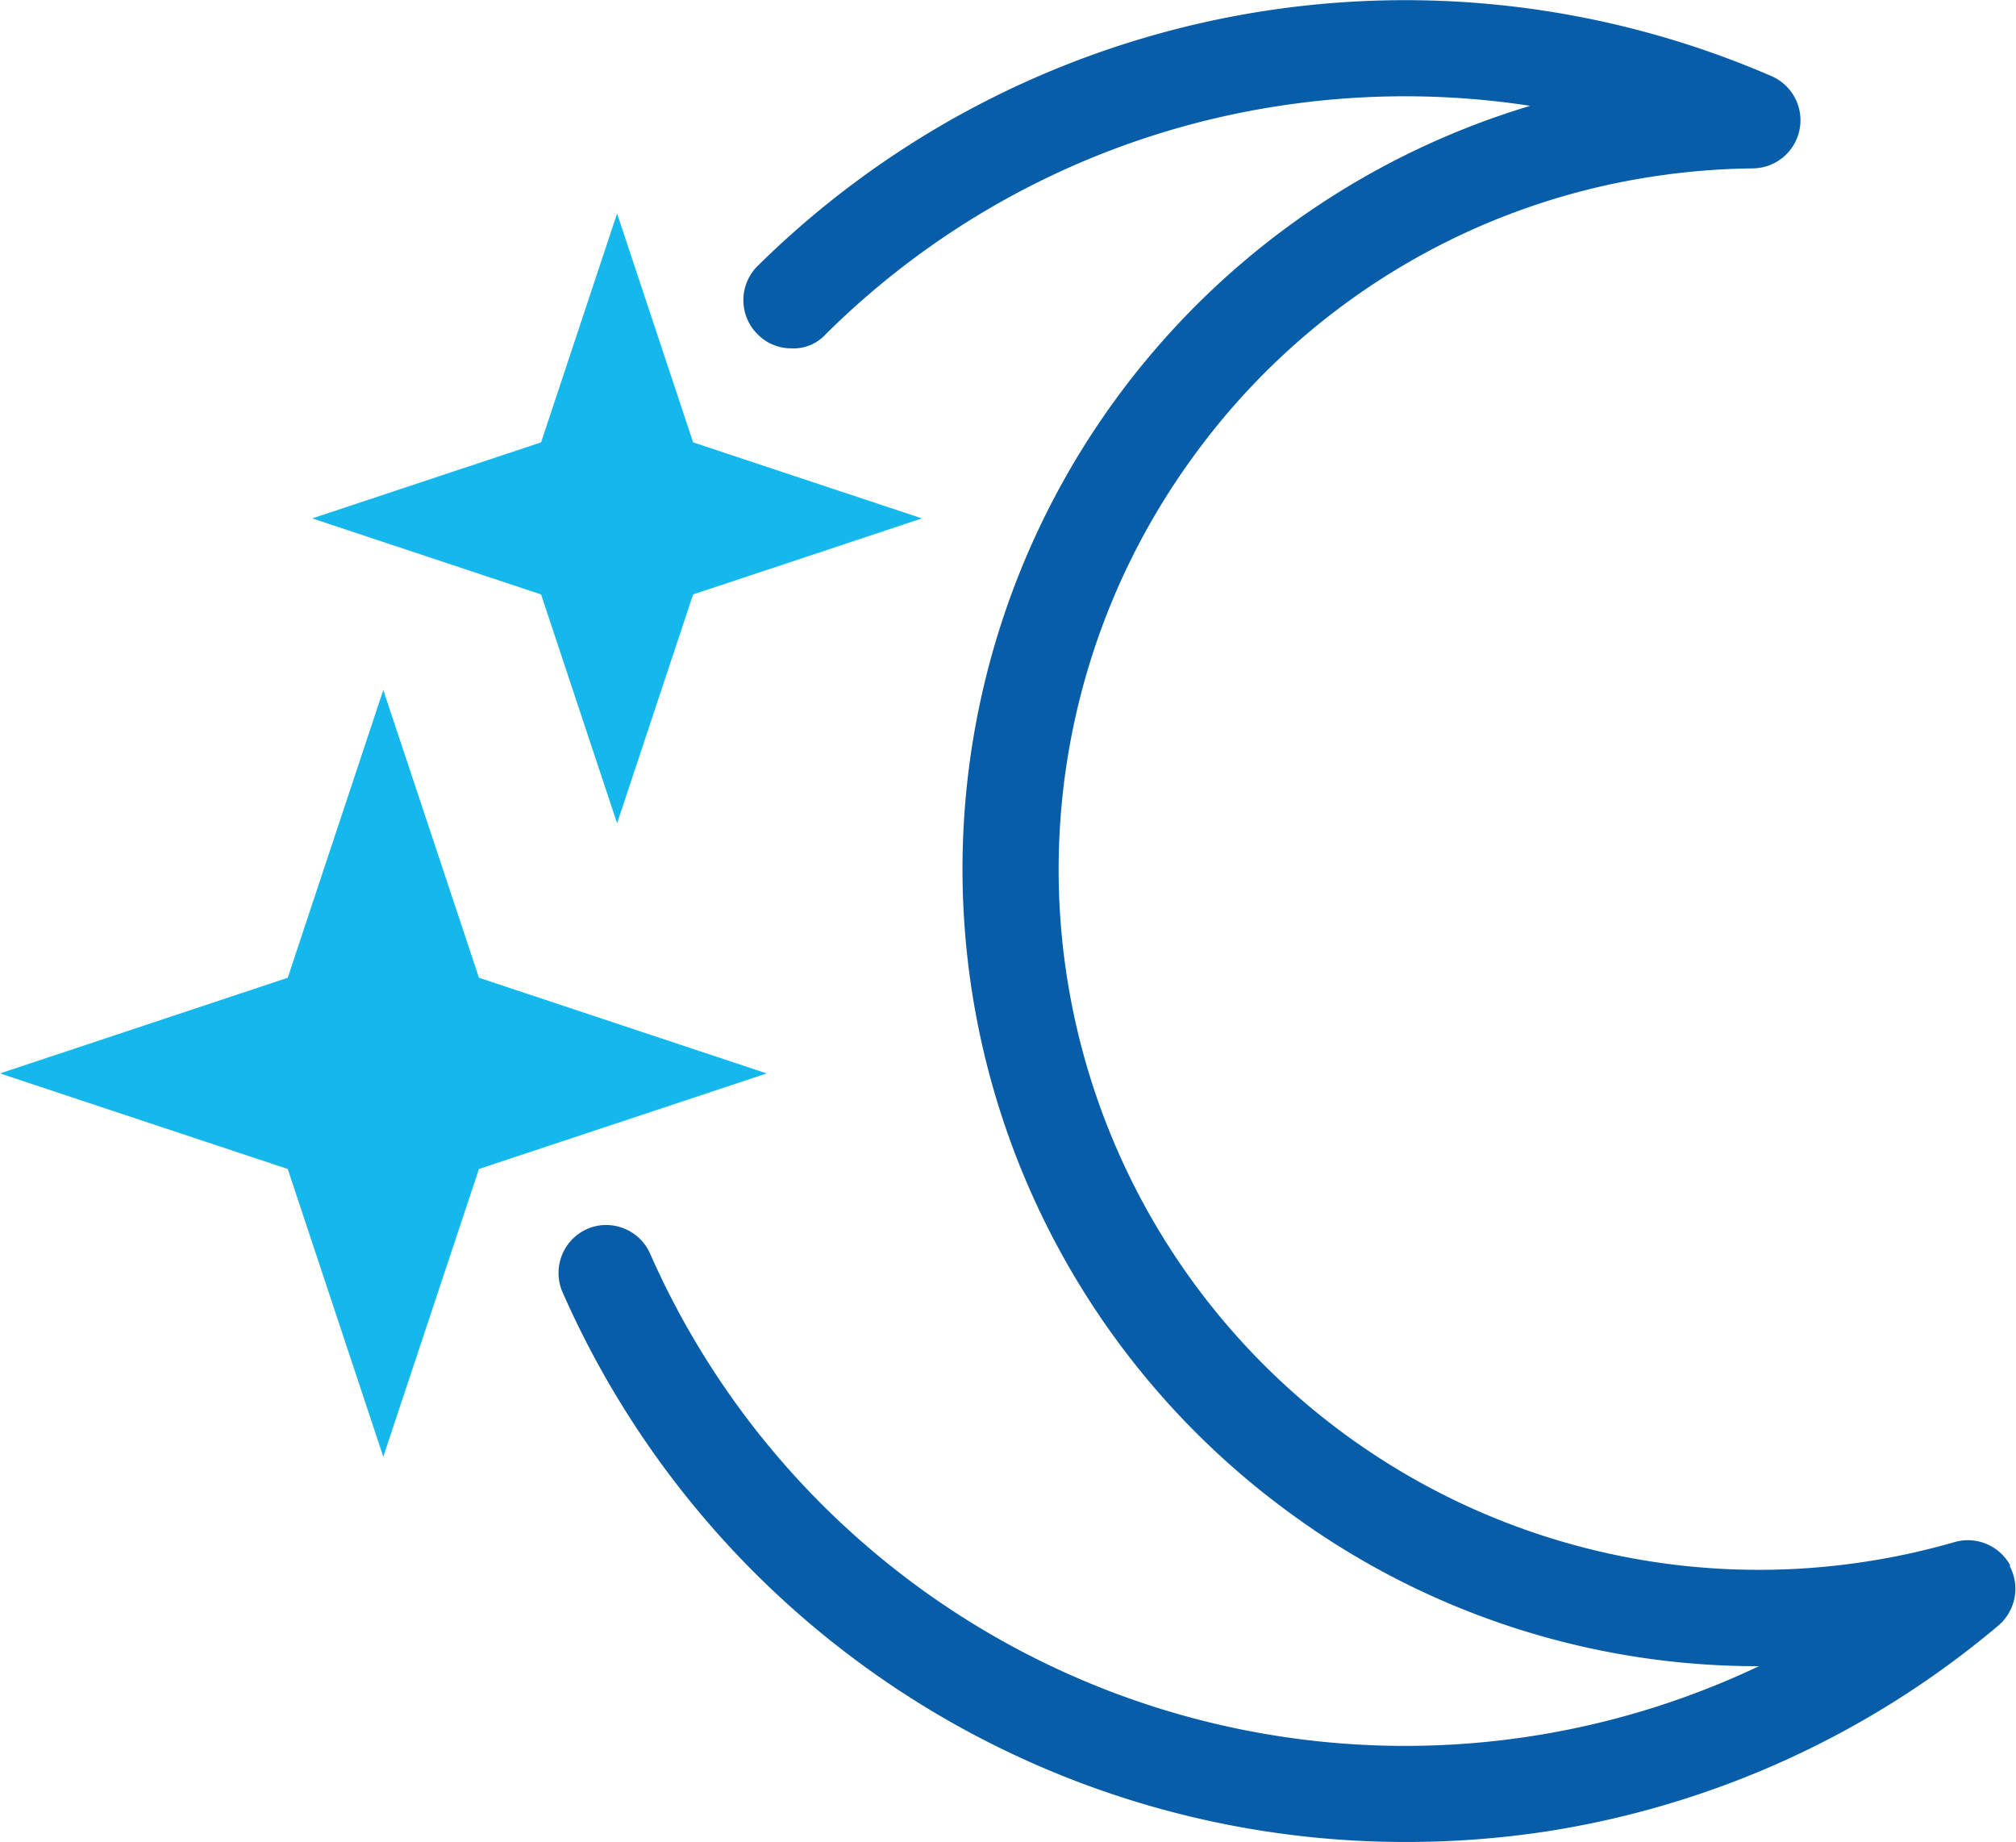
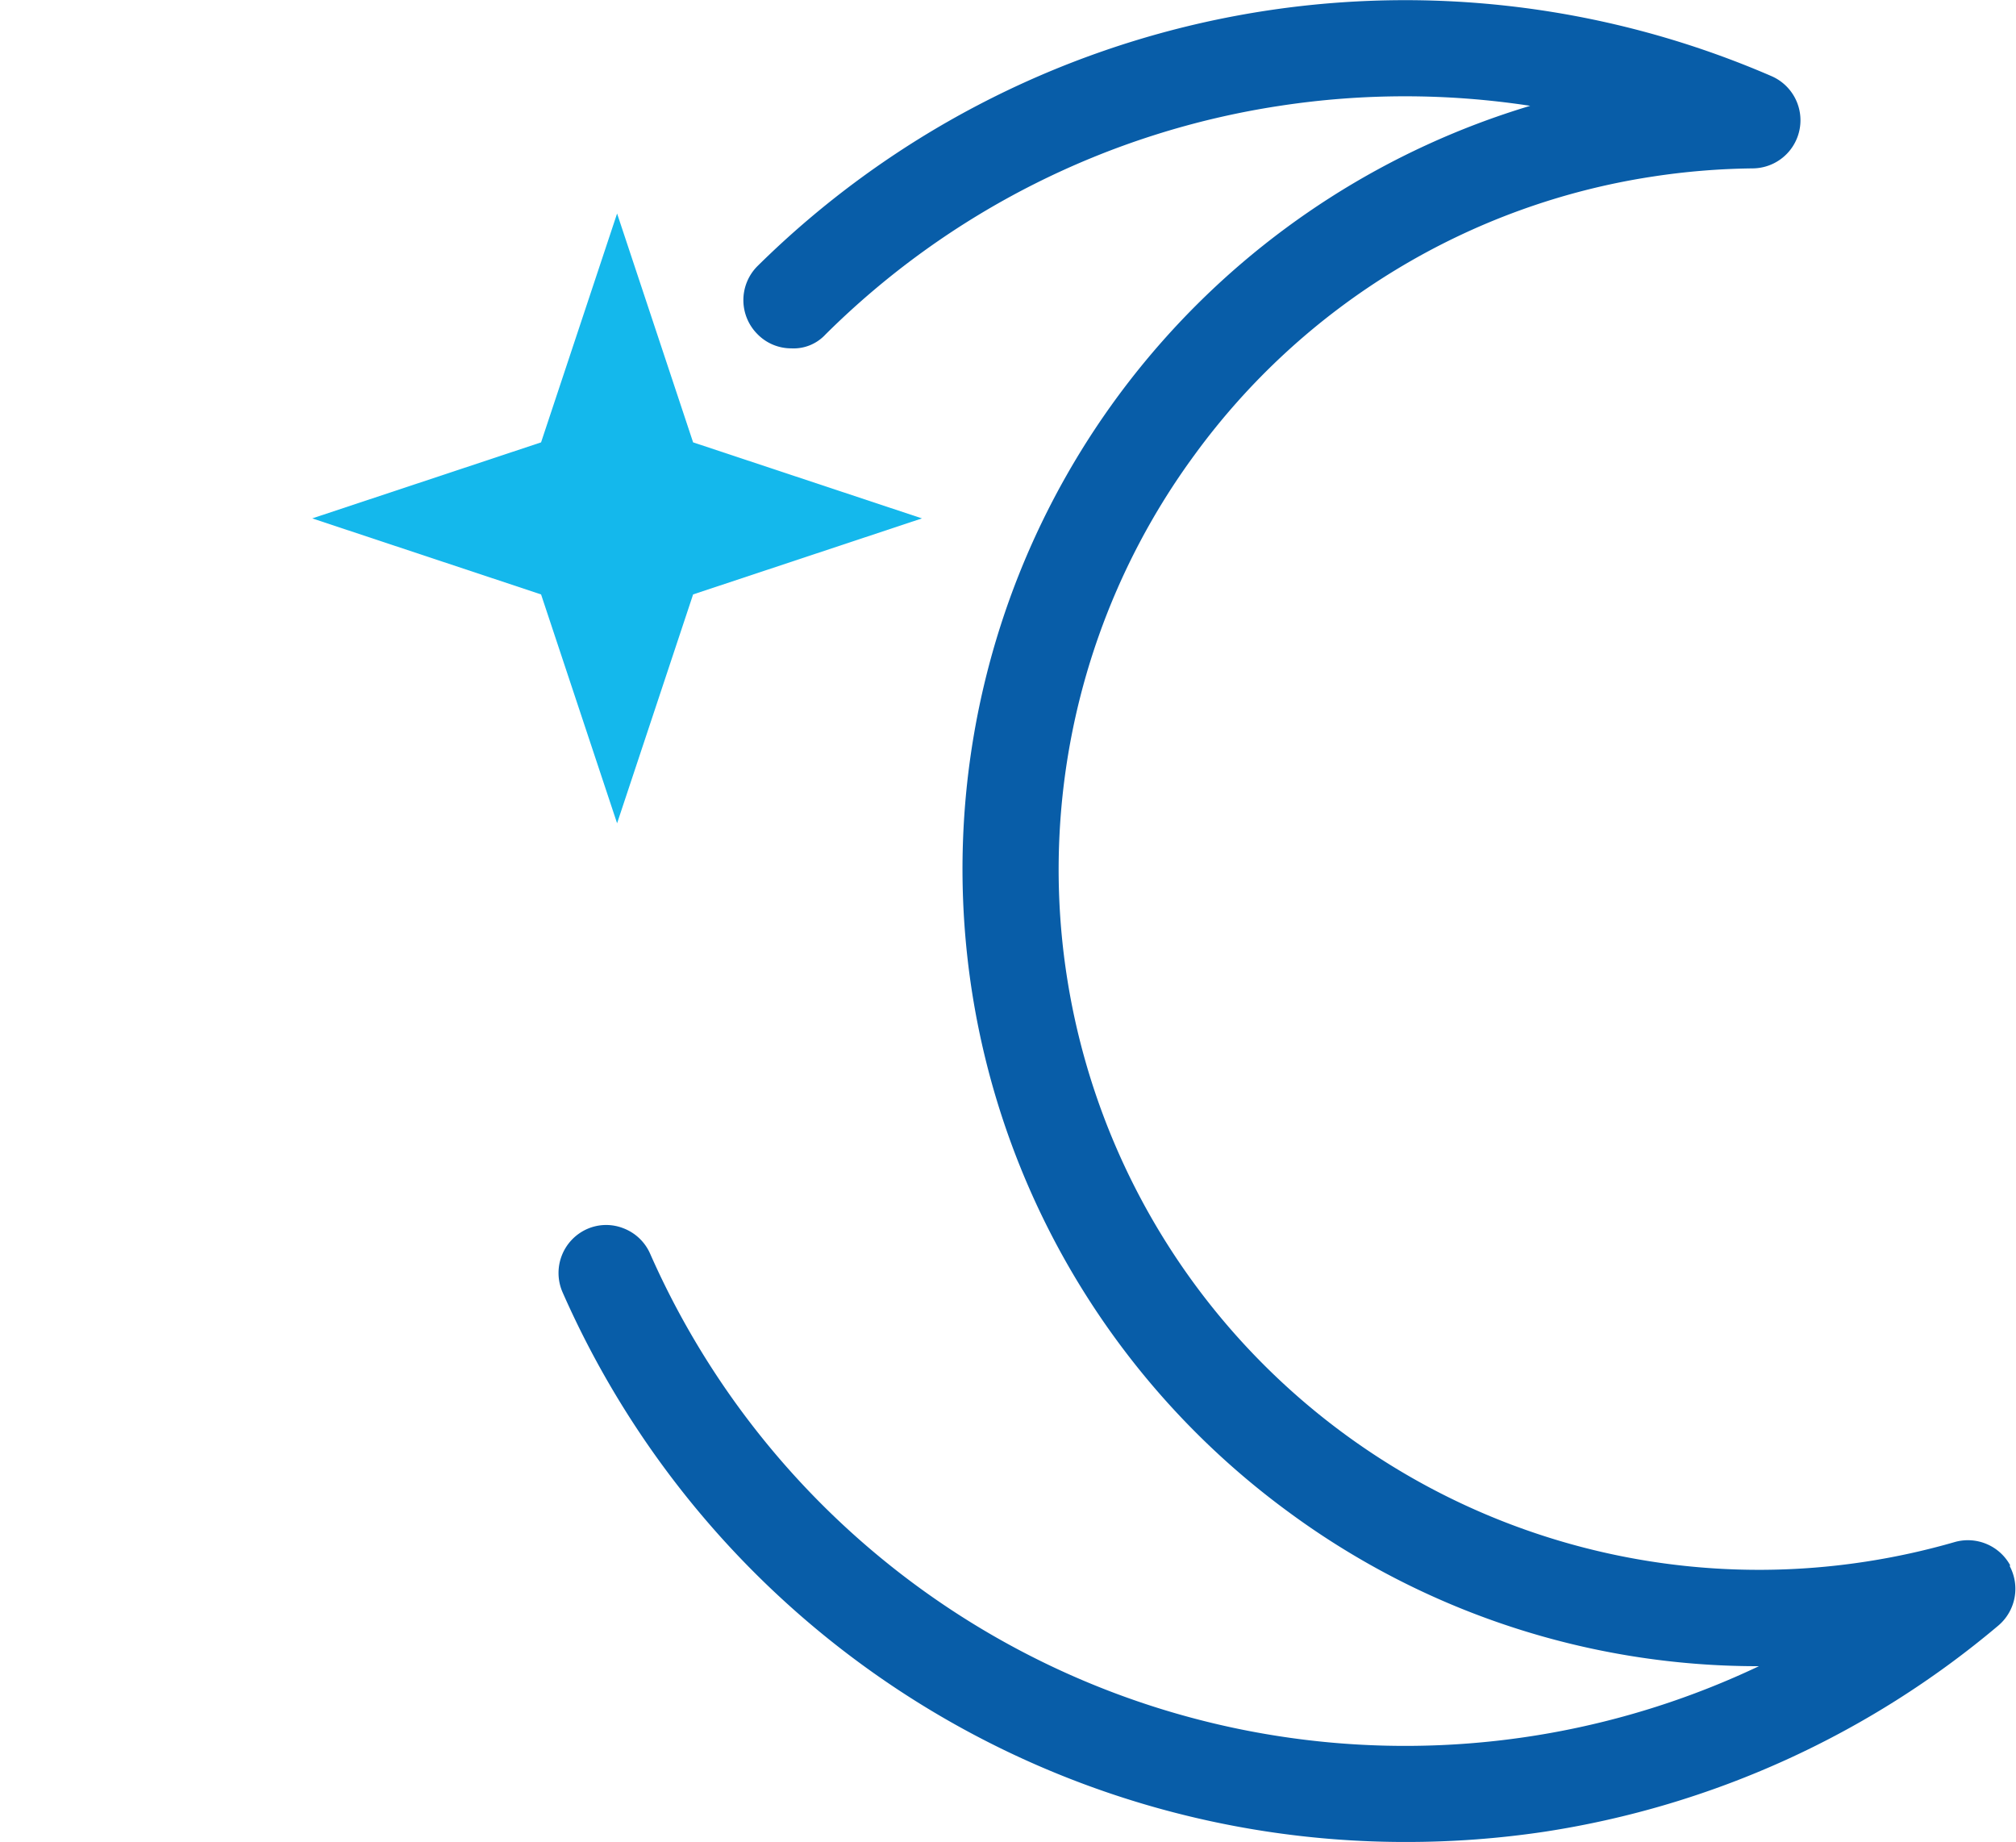
<svg xmlns="http://www.w3.org/2000/svg" id="Capa_1" data-name="Capa 1" viewBox="0 0 182.72 166.93">
  <defs>
    <style>.cls-1{fill:#14b8ec;}.cls-2{fill:#085da8;}</style>
  </defs>
-   <polygon class="cls-1" points="43.41 88.61 34.74 62.53 26.08 88.61 0 97.28 26.08 105.94 34.74 132.02 43.41 105.94 69.49 97.28 43.41 88.61" />
  <polygon class="cls-1" points="55.93 74.61 62.82 53.87 83.56 46.98 62.82 40.09 55.93 19.35 49.04 40.09 28.3 46.98 49.04 53.87 55.93 74.61" />
  <path class="cls-2" d="M182.2,141.87a4.37,4.37,0,0,0-5-2.13,63.91,63.91,0,0,1-8,1.77A63.47,63.47,0,0,1,108.27,41.22,63.09,63.09,0,0,1,149.8,16a64.47,64.47,0,0,1,9.06-.74,4.36,4.36,0,0,0,1.7-8.36A83.53,83.53,0,0,0,68.65,24.12a4.36,4.36,0,0,0,0,6.16,4.27,4.27,0,0,0,3.07,1.29,3.93,3.93,0,0,0,3.09-1.25A74.17,74.17,0,0,1,116,9.59a75,75,0,0,1,22.69,0A72.22,72.22,0,0,0,116.75,137a71.61,71.61,0,0,0,42.55,14h.12A74.79,74.79,0,0,1,58.93,113.63a4.33,4.33,0,0,0-2.41-2.31,4.27,4.27,0,0,0-3.33.07A4.36,4.36,0,0,0,51,117.14a83.44,83.44,0,0,0,76.38,49.79h0A84.33,84.33,0,0,0,140,166a83.28,83.28,0,0,0,41.14-18.7,4.37,4.37,0,0,0,1-5.39" />
</svg>